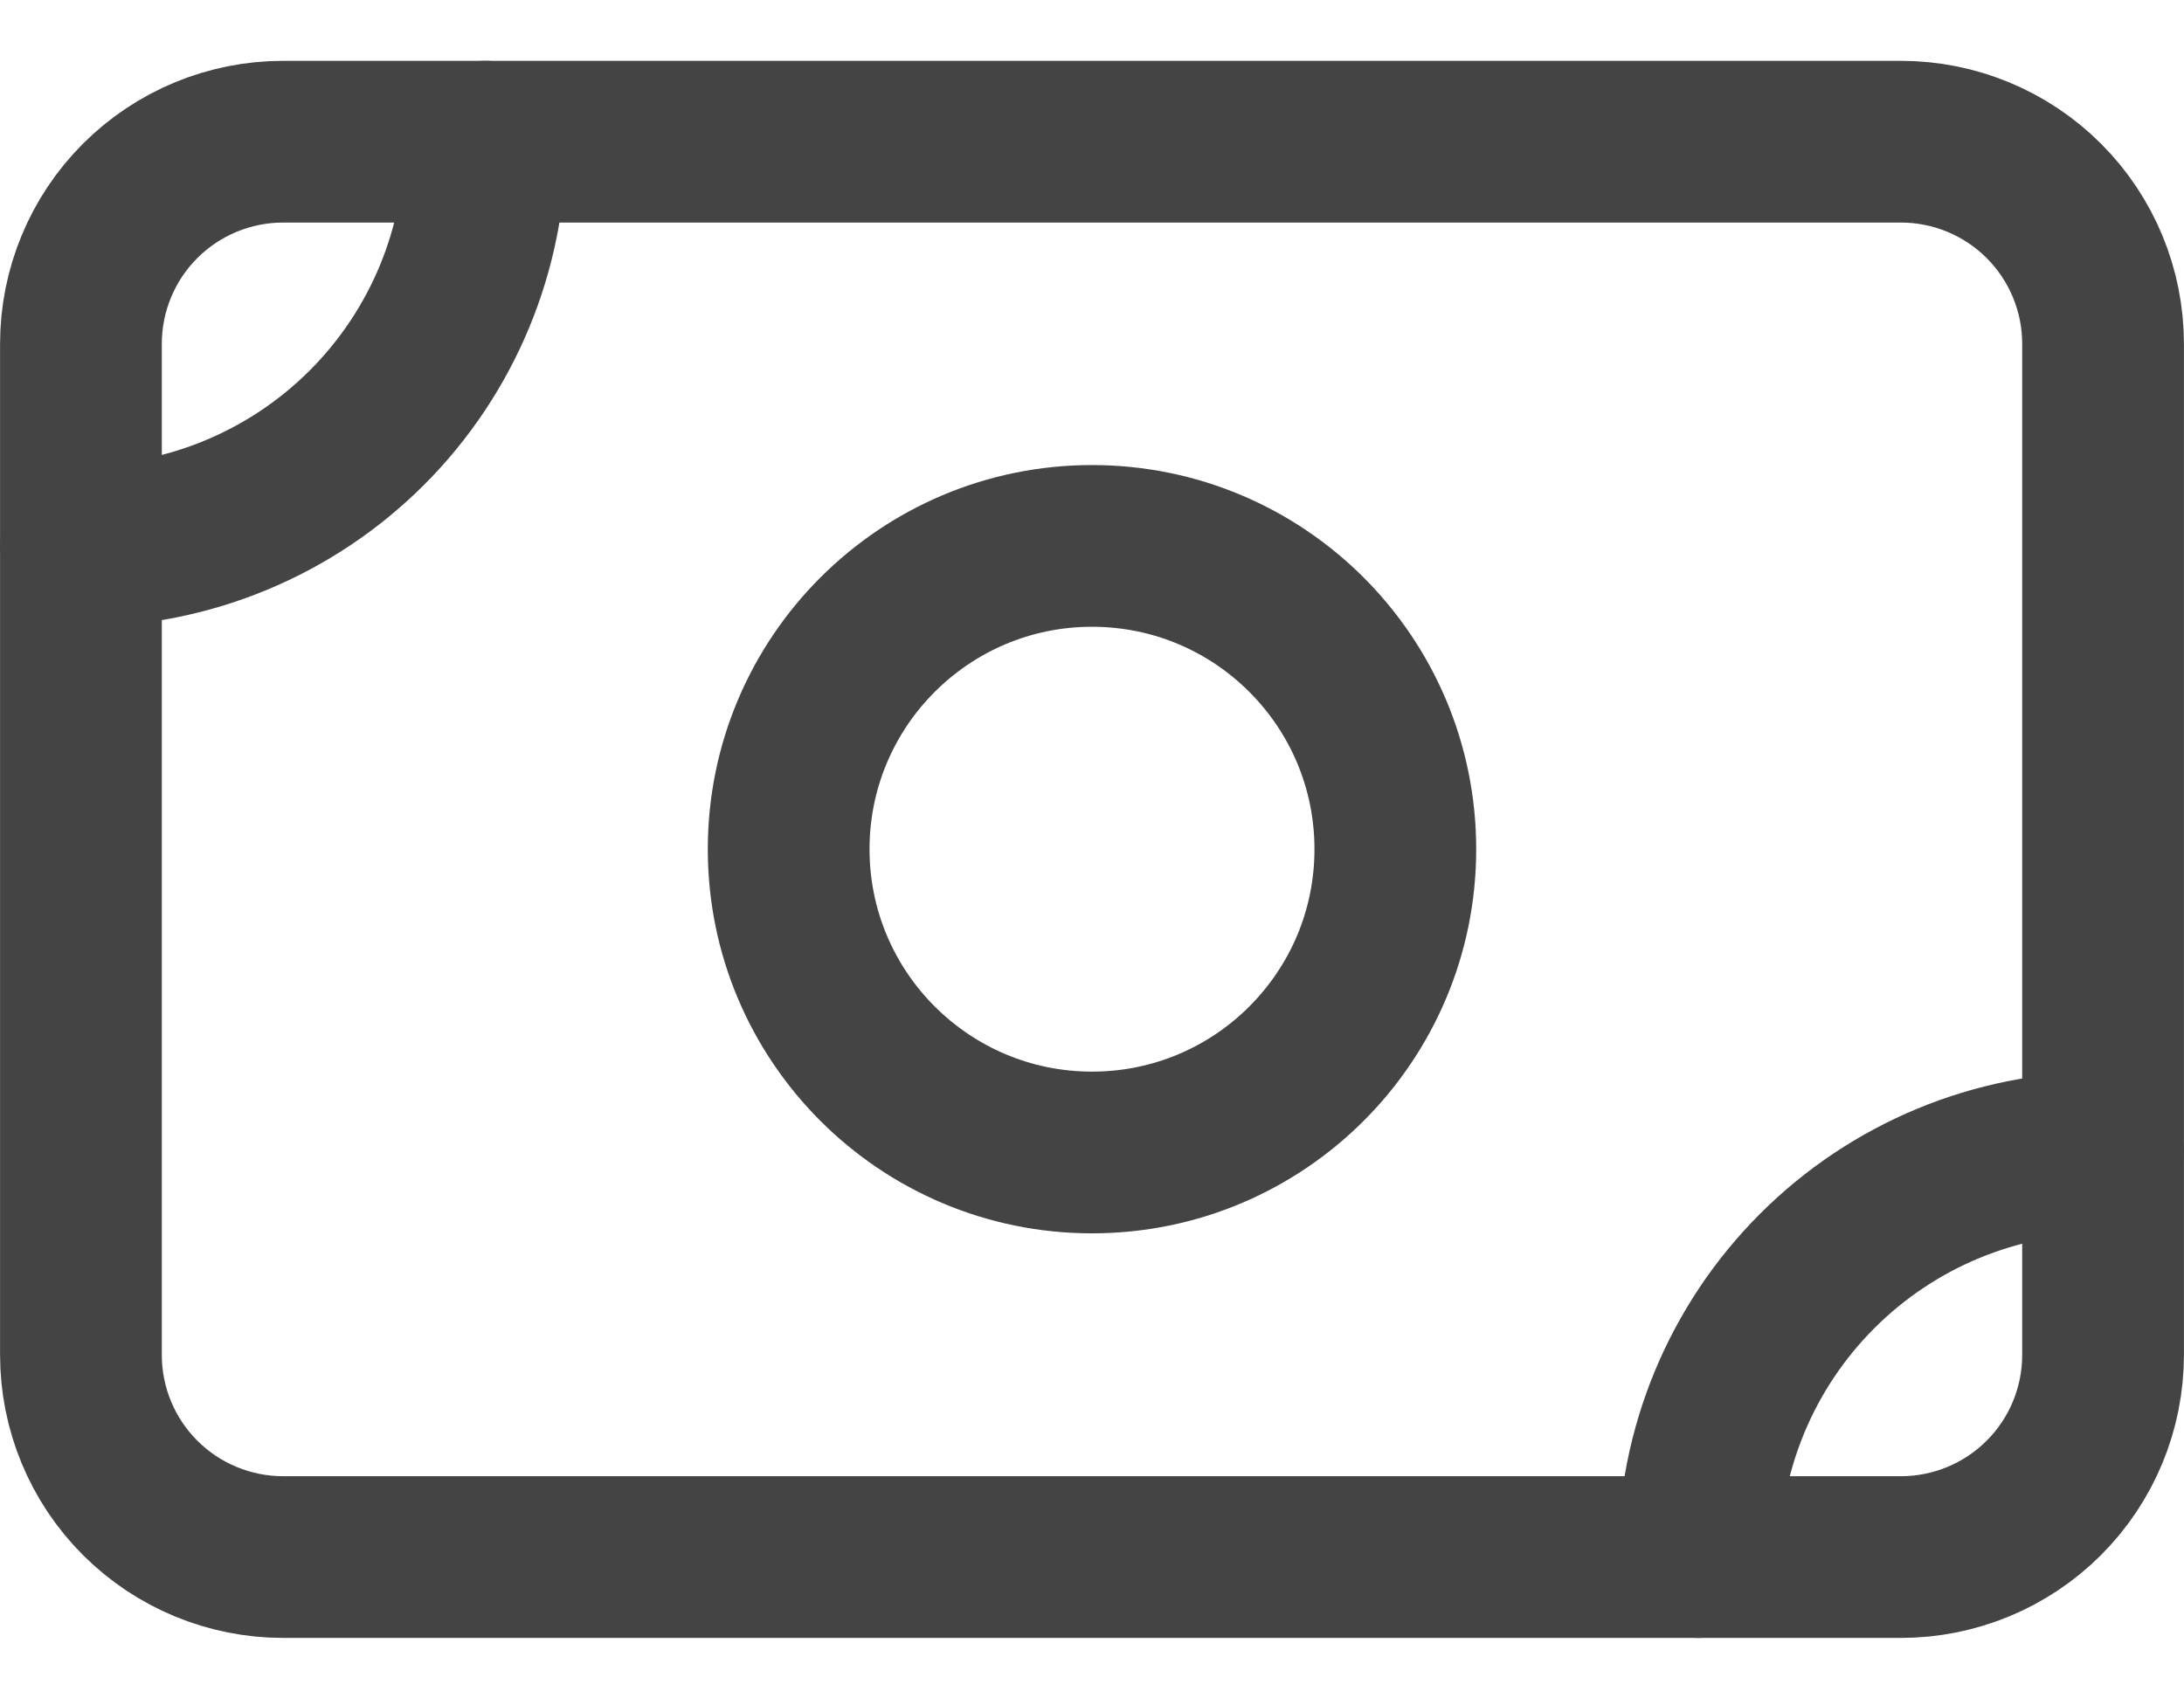
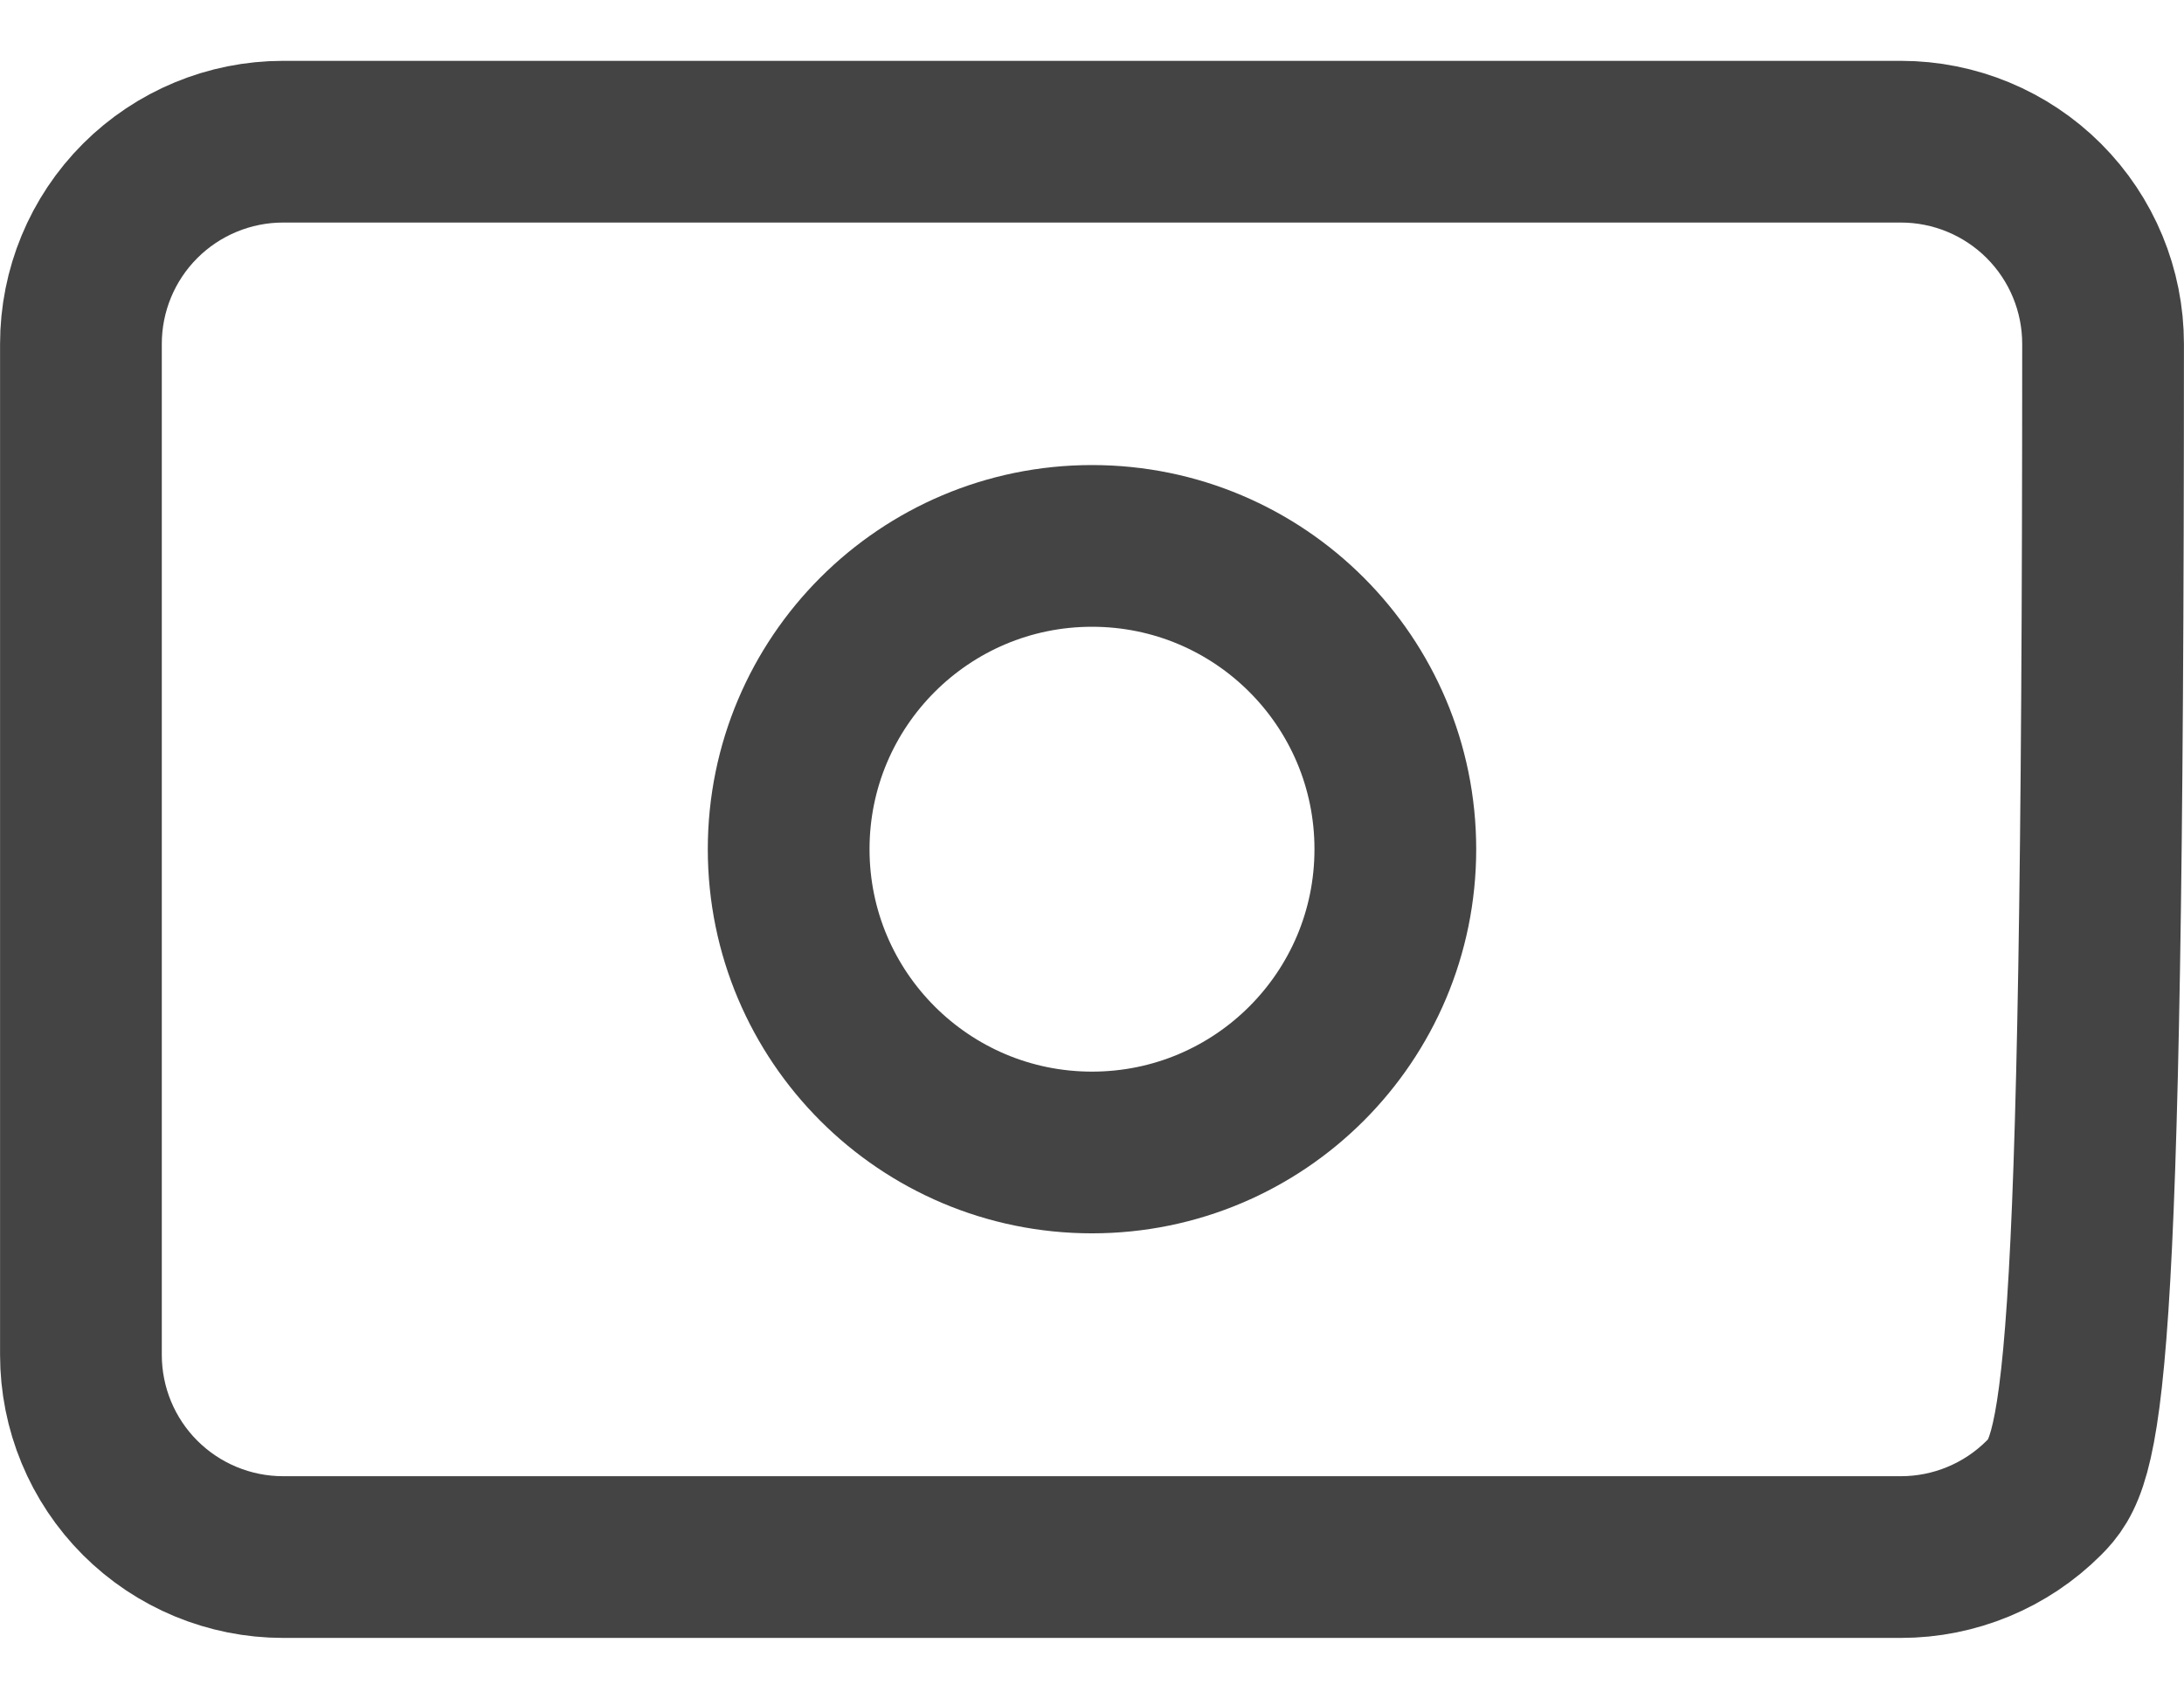
<svg xmlns="http://www.w3.org/2000/svg" width="18" height="14" viewBox="0 0 18 14" fill="none">
-   <path d="M0.667 2.835C0.667 2.393 0.842 1.969 1.155 1.656C1.467 1.344 1.891 1.168 2.333 1.168H15.667C16.109 1.168 16.533 1.344 16.845 1.656C17.158 1.969 17.333 2.393 17.333 2.835V11.168C17.333 11.61 17.158 12.034 16.845 12.347C16.533 12.659 16.109 12.835 15.667 12.835H2.333C1.891 12.835 1.467 12.659 1.155 12.347C0.842 12.034 0.667 11.61 0.667 11.168V2.835Z" stroke="#444444" stroke-width="1.333" stroke-linecap="round" stroke-linejoin="round" />
+   <path d="M0.667 2.835C0.667 2.393 0.842 1.969 1.155 1.656C1.467 1.344 1.891 1.168 2.333 1.168H15.667C16.109 1.168 16.533 1.344 16.845 1.656C17.158 1.969 17.333 2.393 17.333 2.835C17.333 11.61 17.158 12.034 16.845 12.347C16.533 12.659 16.109 12.835 15.667 12.835H2.333C1.891 12.835 1.467 12.659 1.155 12.347C0.842 12.034 0.667 11.61 0.667 11.168V2.835Z" stroke="#444444" stroke-width="1.333" stroke-linecap="round" stroke-linejoin="round" />
  <path d="M9 9.5C10.381 9.5 11.5 8.381 11.5 7C11.5 5.619 10.381 4.5 9 4.5C7.62 4.5 6.5 5.619 6.5 7C6.5 8.381 7.62 9.5 9 9.5Z" stroke="#444444" stroke-width="1.333" stroke-linecap="round" stroke-linejoin="round" />
-   <path d="M0.667 4.501C1.551 4.501 2.399 4.15 3.024 3.525C3.649 2.9 4 2.052 4 1.168M14 12.835C14 11.951 14.351 11.103 14.976 10.478C15.601 9.852 16.449 9.501 17.333 9.501" stroke="#444444" stroke-width="1.333" stroke-linecap="round" stroke-linejoin="round" />
</svg>